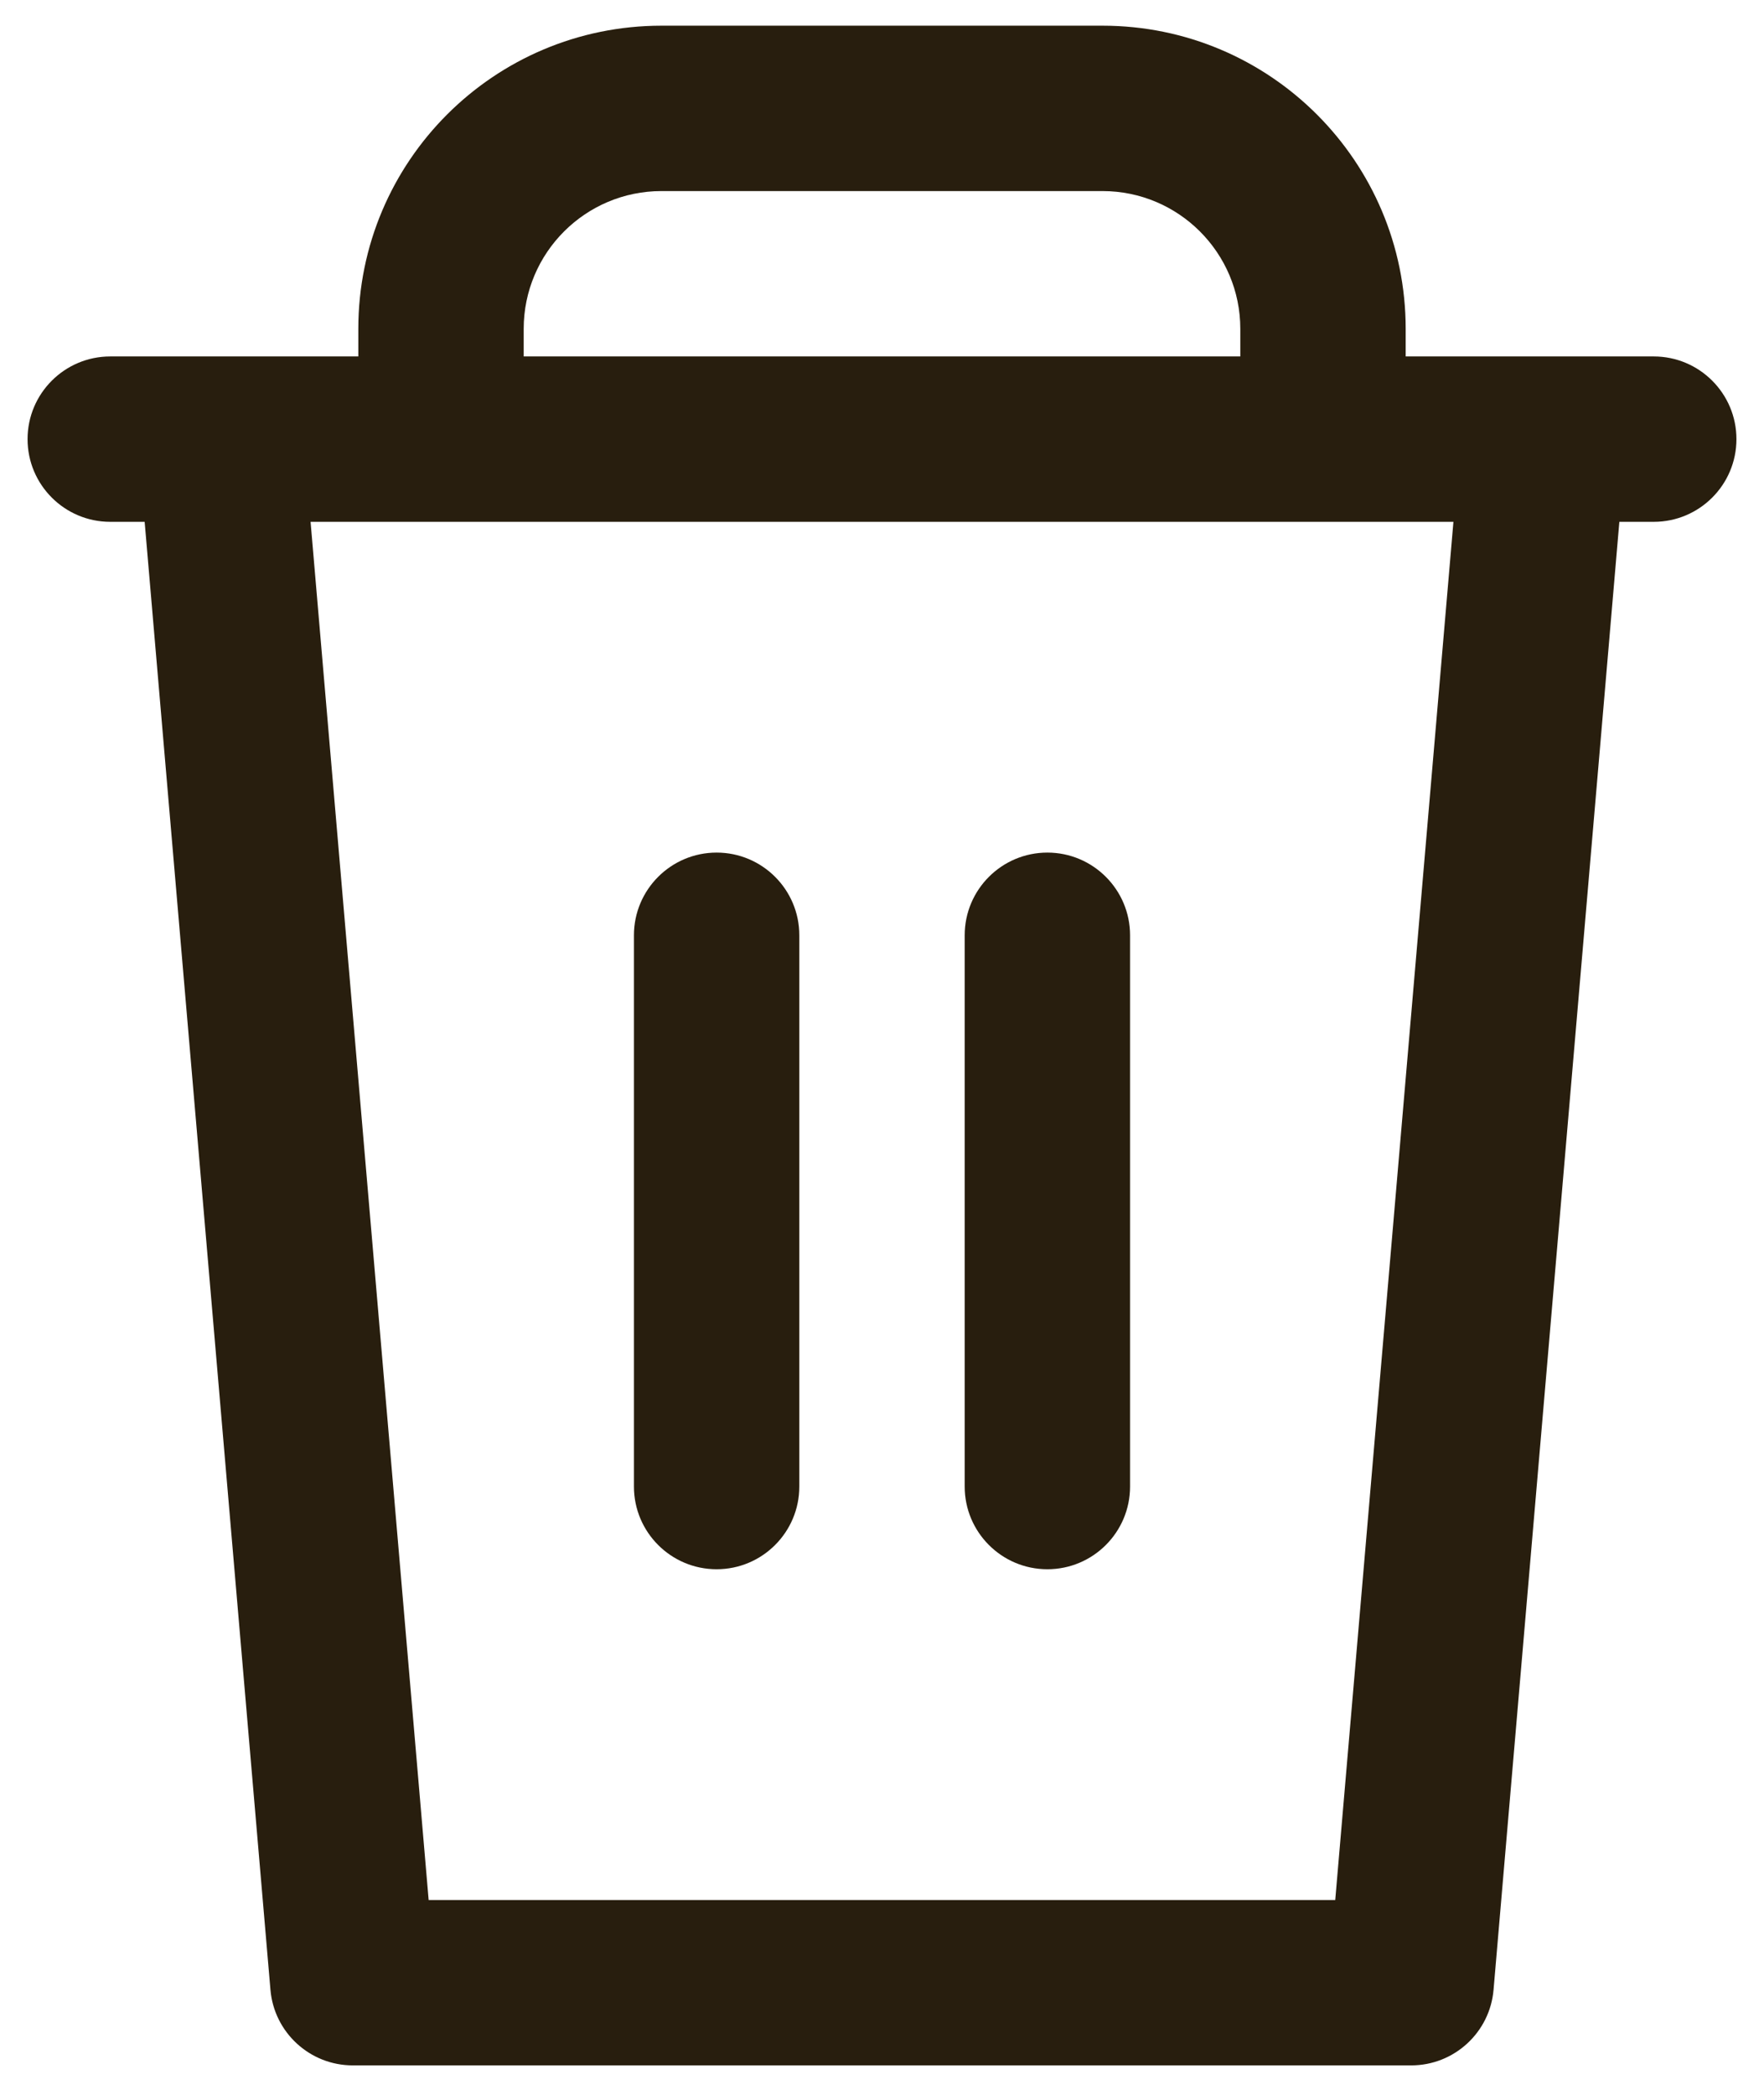
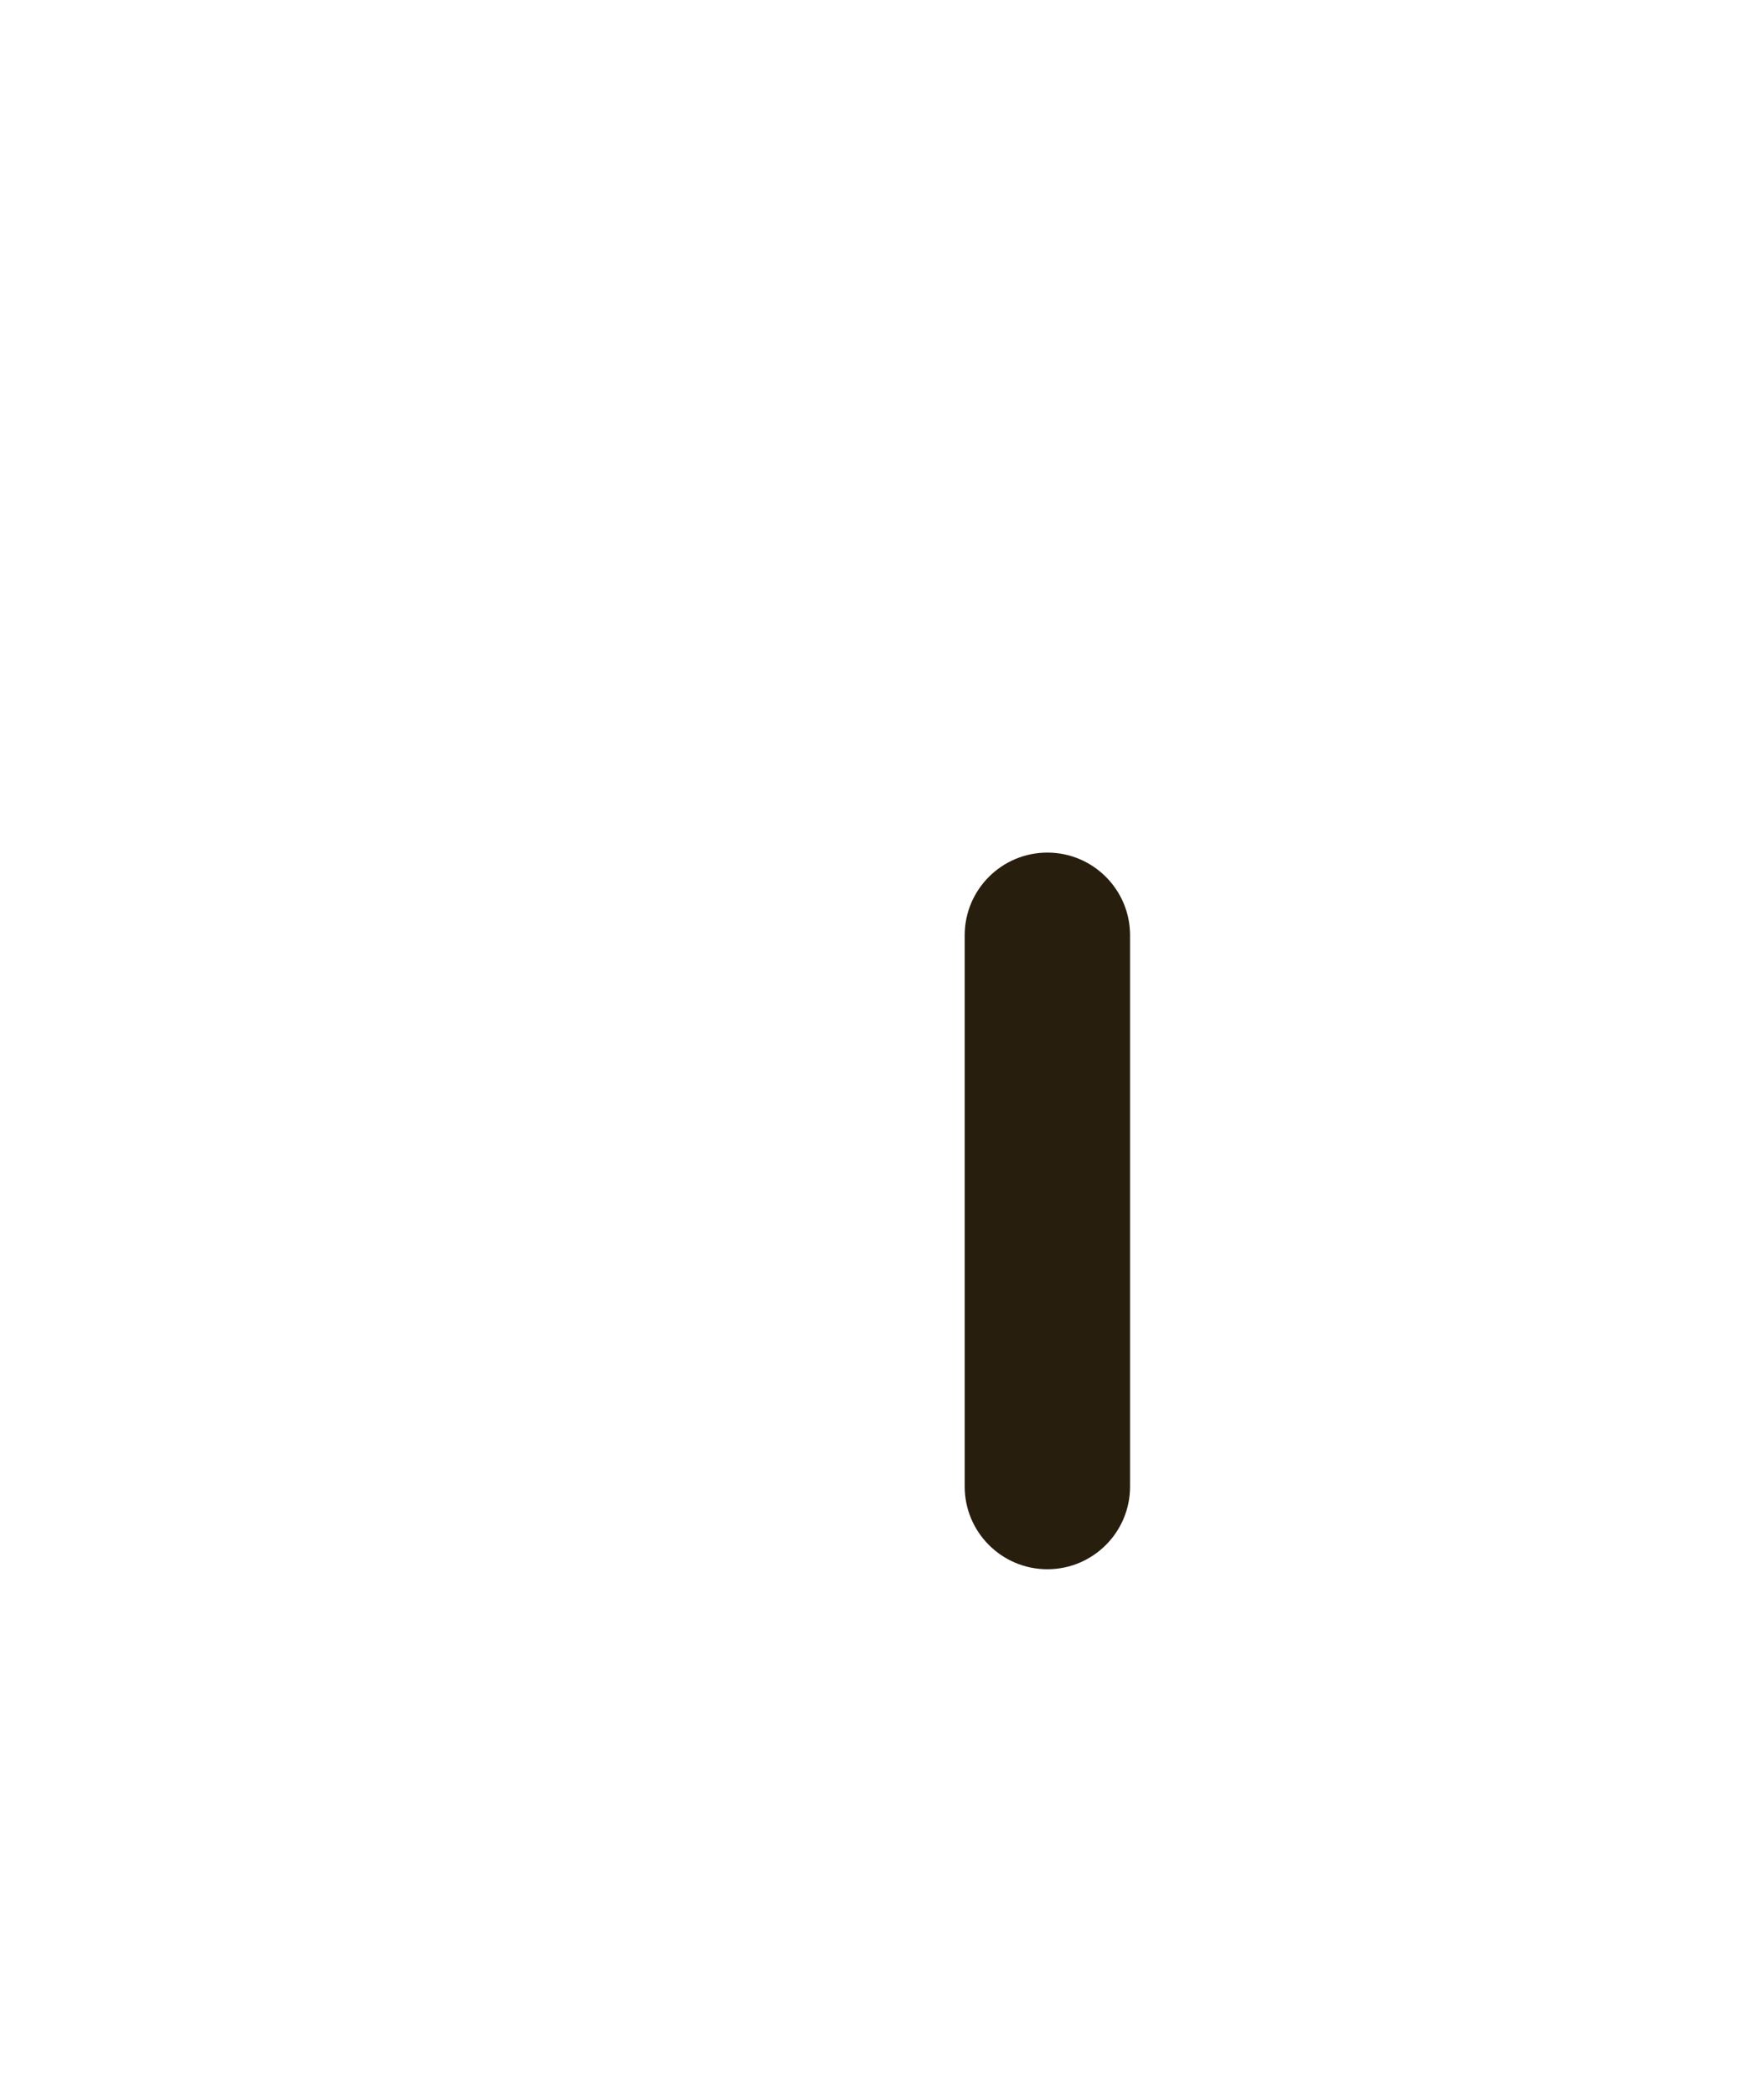
<svg xmlns="http://www.w3.org/2000/svg" fill="none" height="19" viewBox="0 0 16 19" width="16">
-   <path d="M6.5 7.733C6.914 7.733 7.25 8.069 7.25 8.483V13.483C7.25 13.897 6.914 14.233 6.5 14.233C6.086 14.233 5.75 13.897 5.75 13.483V8.483C5.75 8.069 6.086 7.733 6.5 7.733Z" fill="#281E0E" />
  <path d="M10.25 8.483C10.25 8.069 9.914 7.733 9.5 7.733C9.086 7.733 8.75 8.069 8.75 8.483V13.483C8.75 13.897 9.086 14.233 9.5 14.233C9.914 14.233 10.25 13.897 10.25 13.483V8.483Z" fill="#281E0E" />
-   <path clip-rule="evenodd" d="M6 0.233C4.481 0.233 3.25 1.464 3.25 2.983V3.233H1C0.586 3.233 0.25 3.569 0.25 3.983C0.25 4.397 0.586 4.733 1 4.733H1.312L2.453 18.047C2.486 18.435 2.811 18.733 3.2 18.733H12.8C13.189 18.733 13.514 18.435 13.547 18.047L14.688 4.733H15C15.414 4.733 15.75 4.397 15.75 3.983C15.75 3.569 15.414 3.233 15 3.233H12.75V2.983C12.75 1.464 11.519 0.233 10 0.233H6ZM11.25 3.233V2.983C11.25 2.293 10.69 1.733 10 1.733H6C5.31 1.733 4.75 2.293 4.75 2.983V3.233H11.25ZM2.817 4.733H13.183L12.111 17.233H3.888L2.817 4.733Z" fill="#281E0E" fill-rule="evenodd" />
</svg>